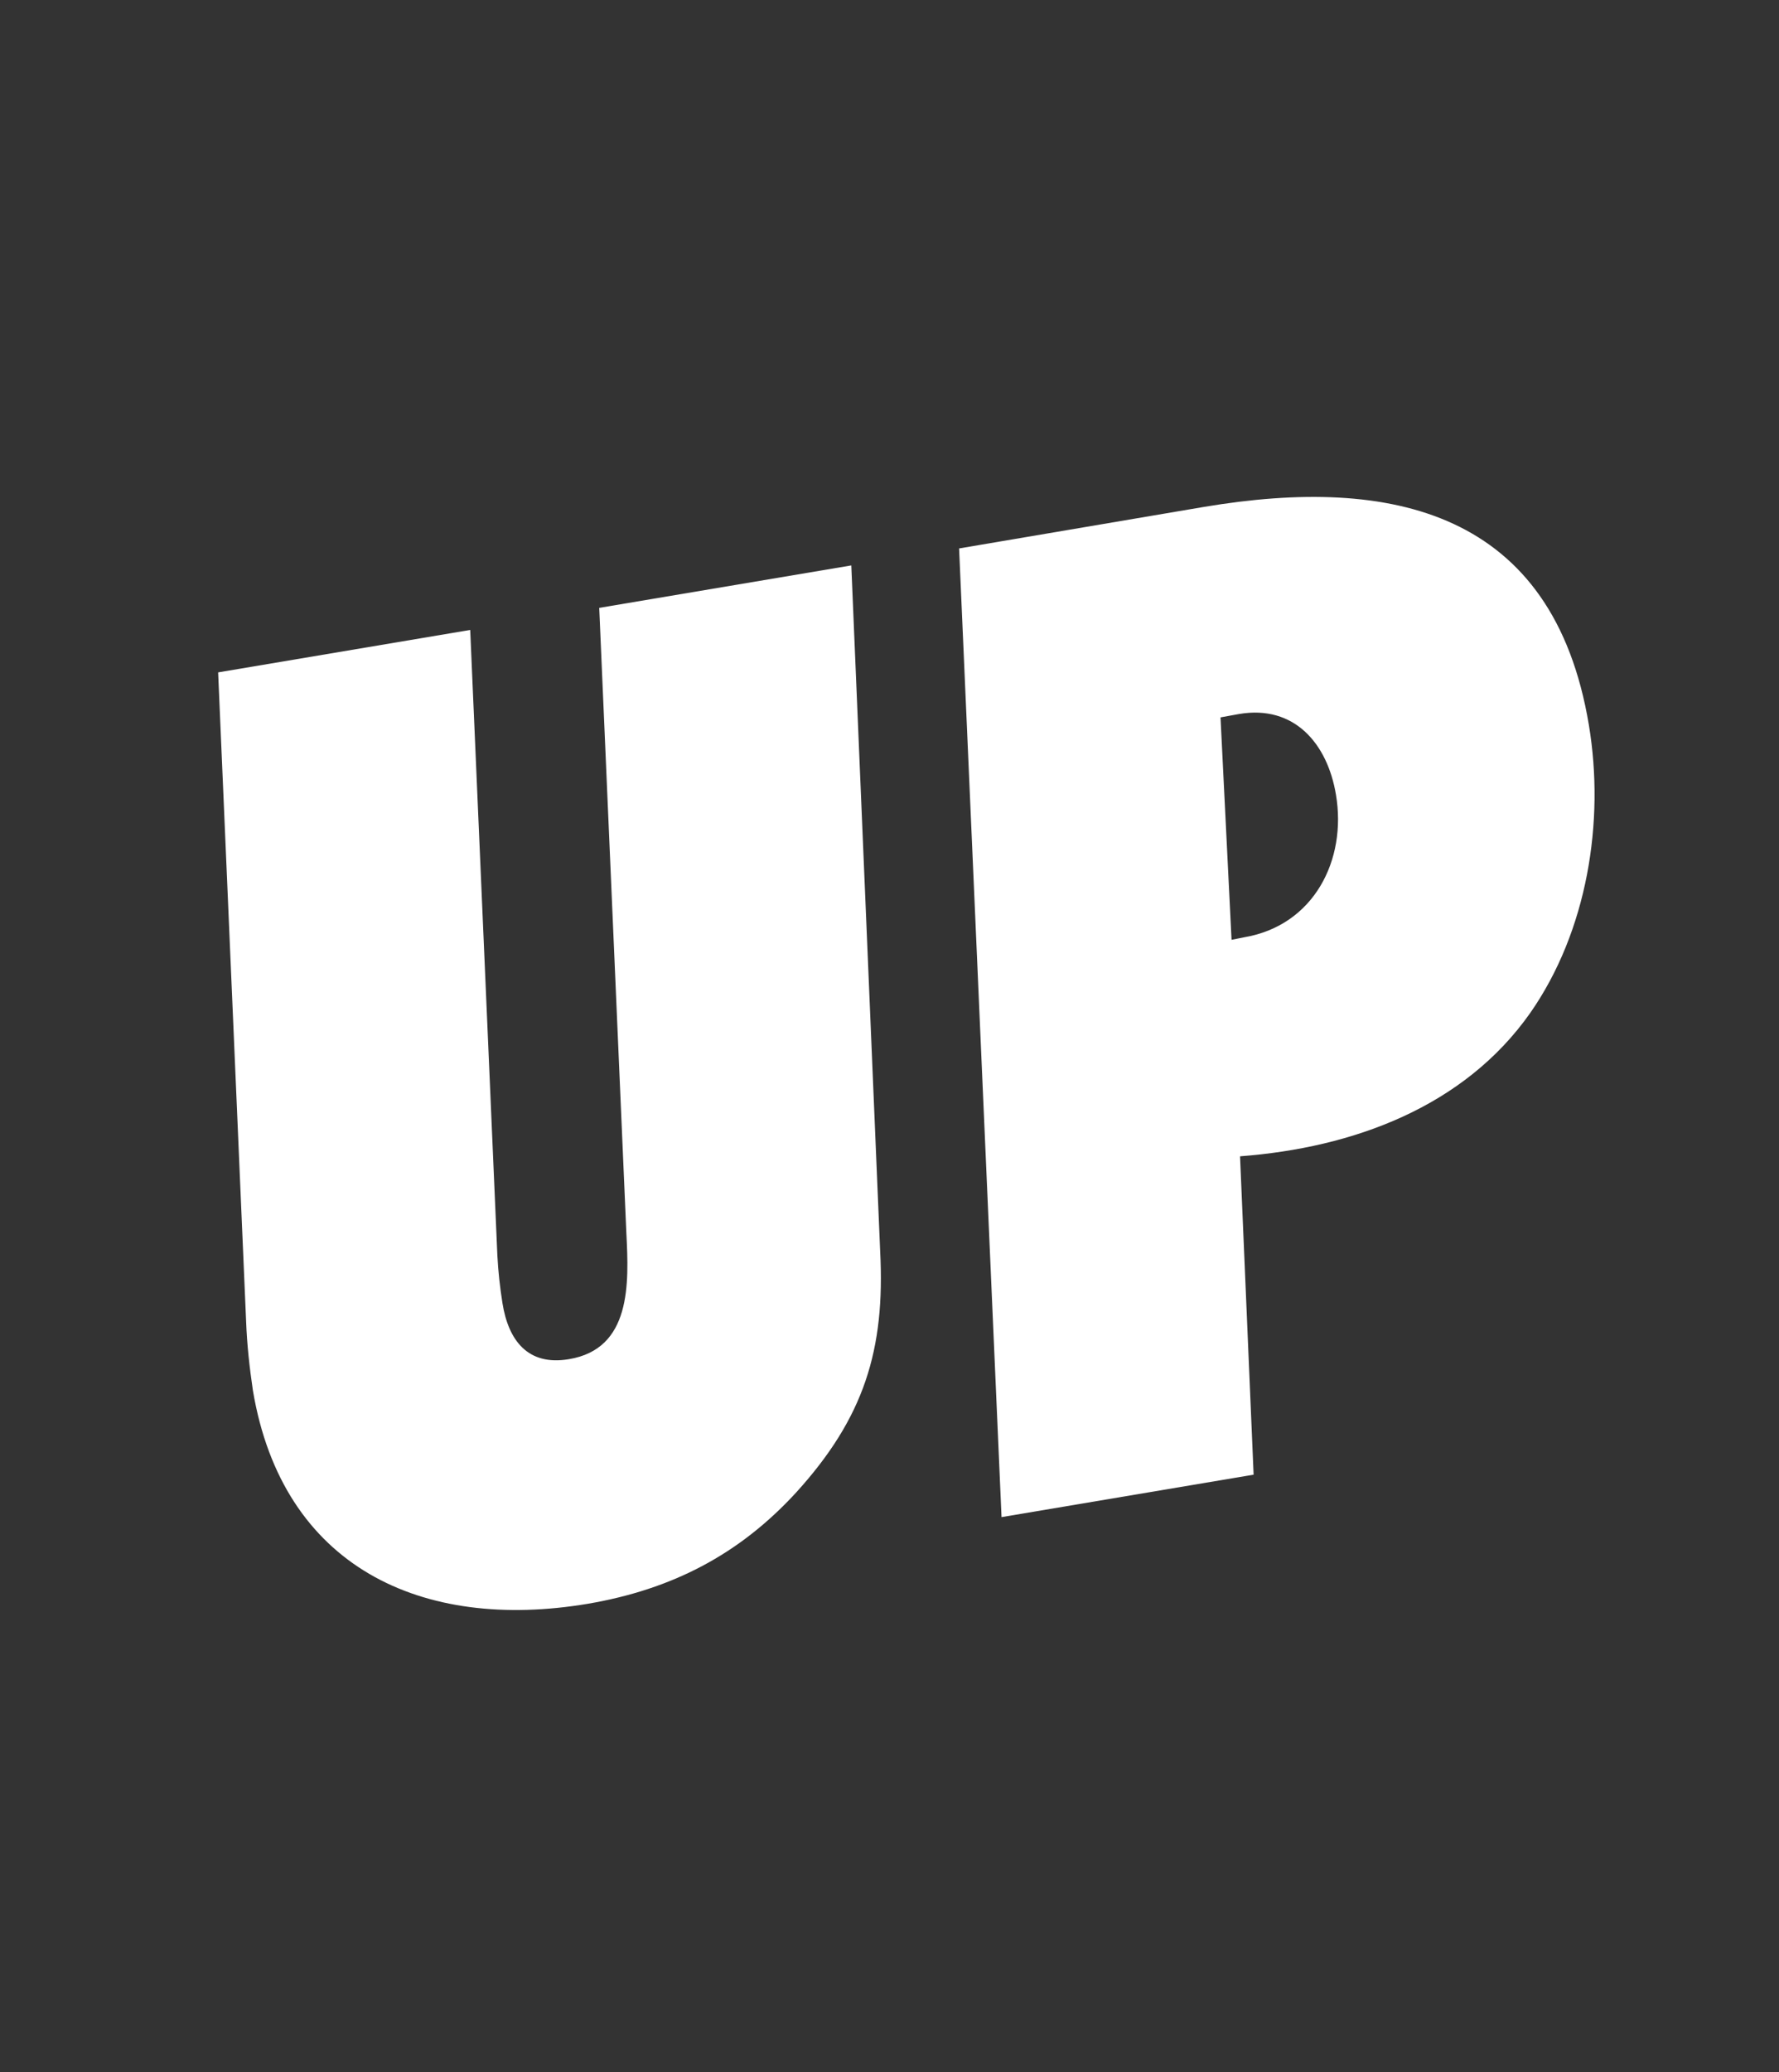
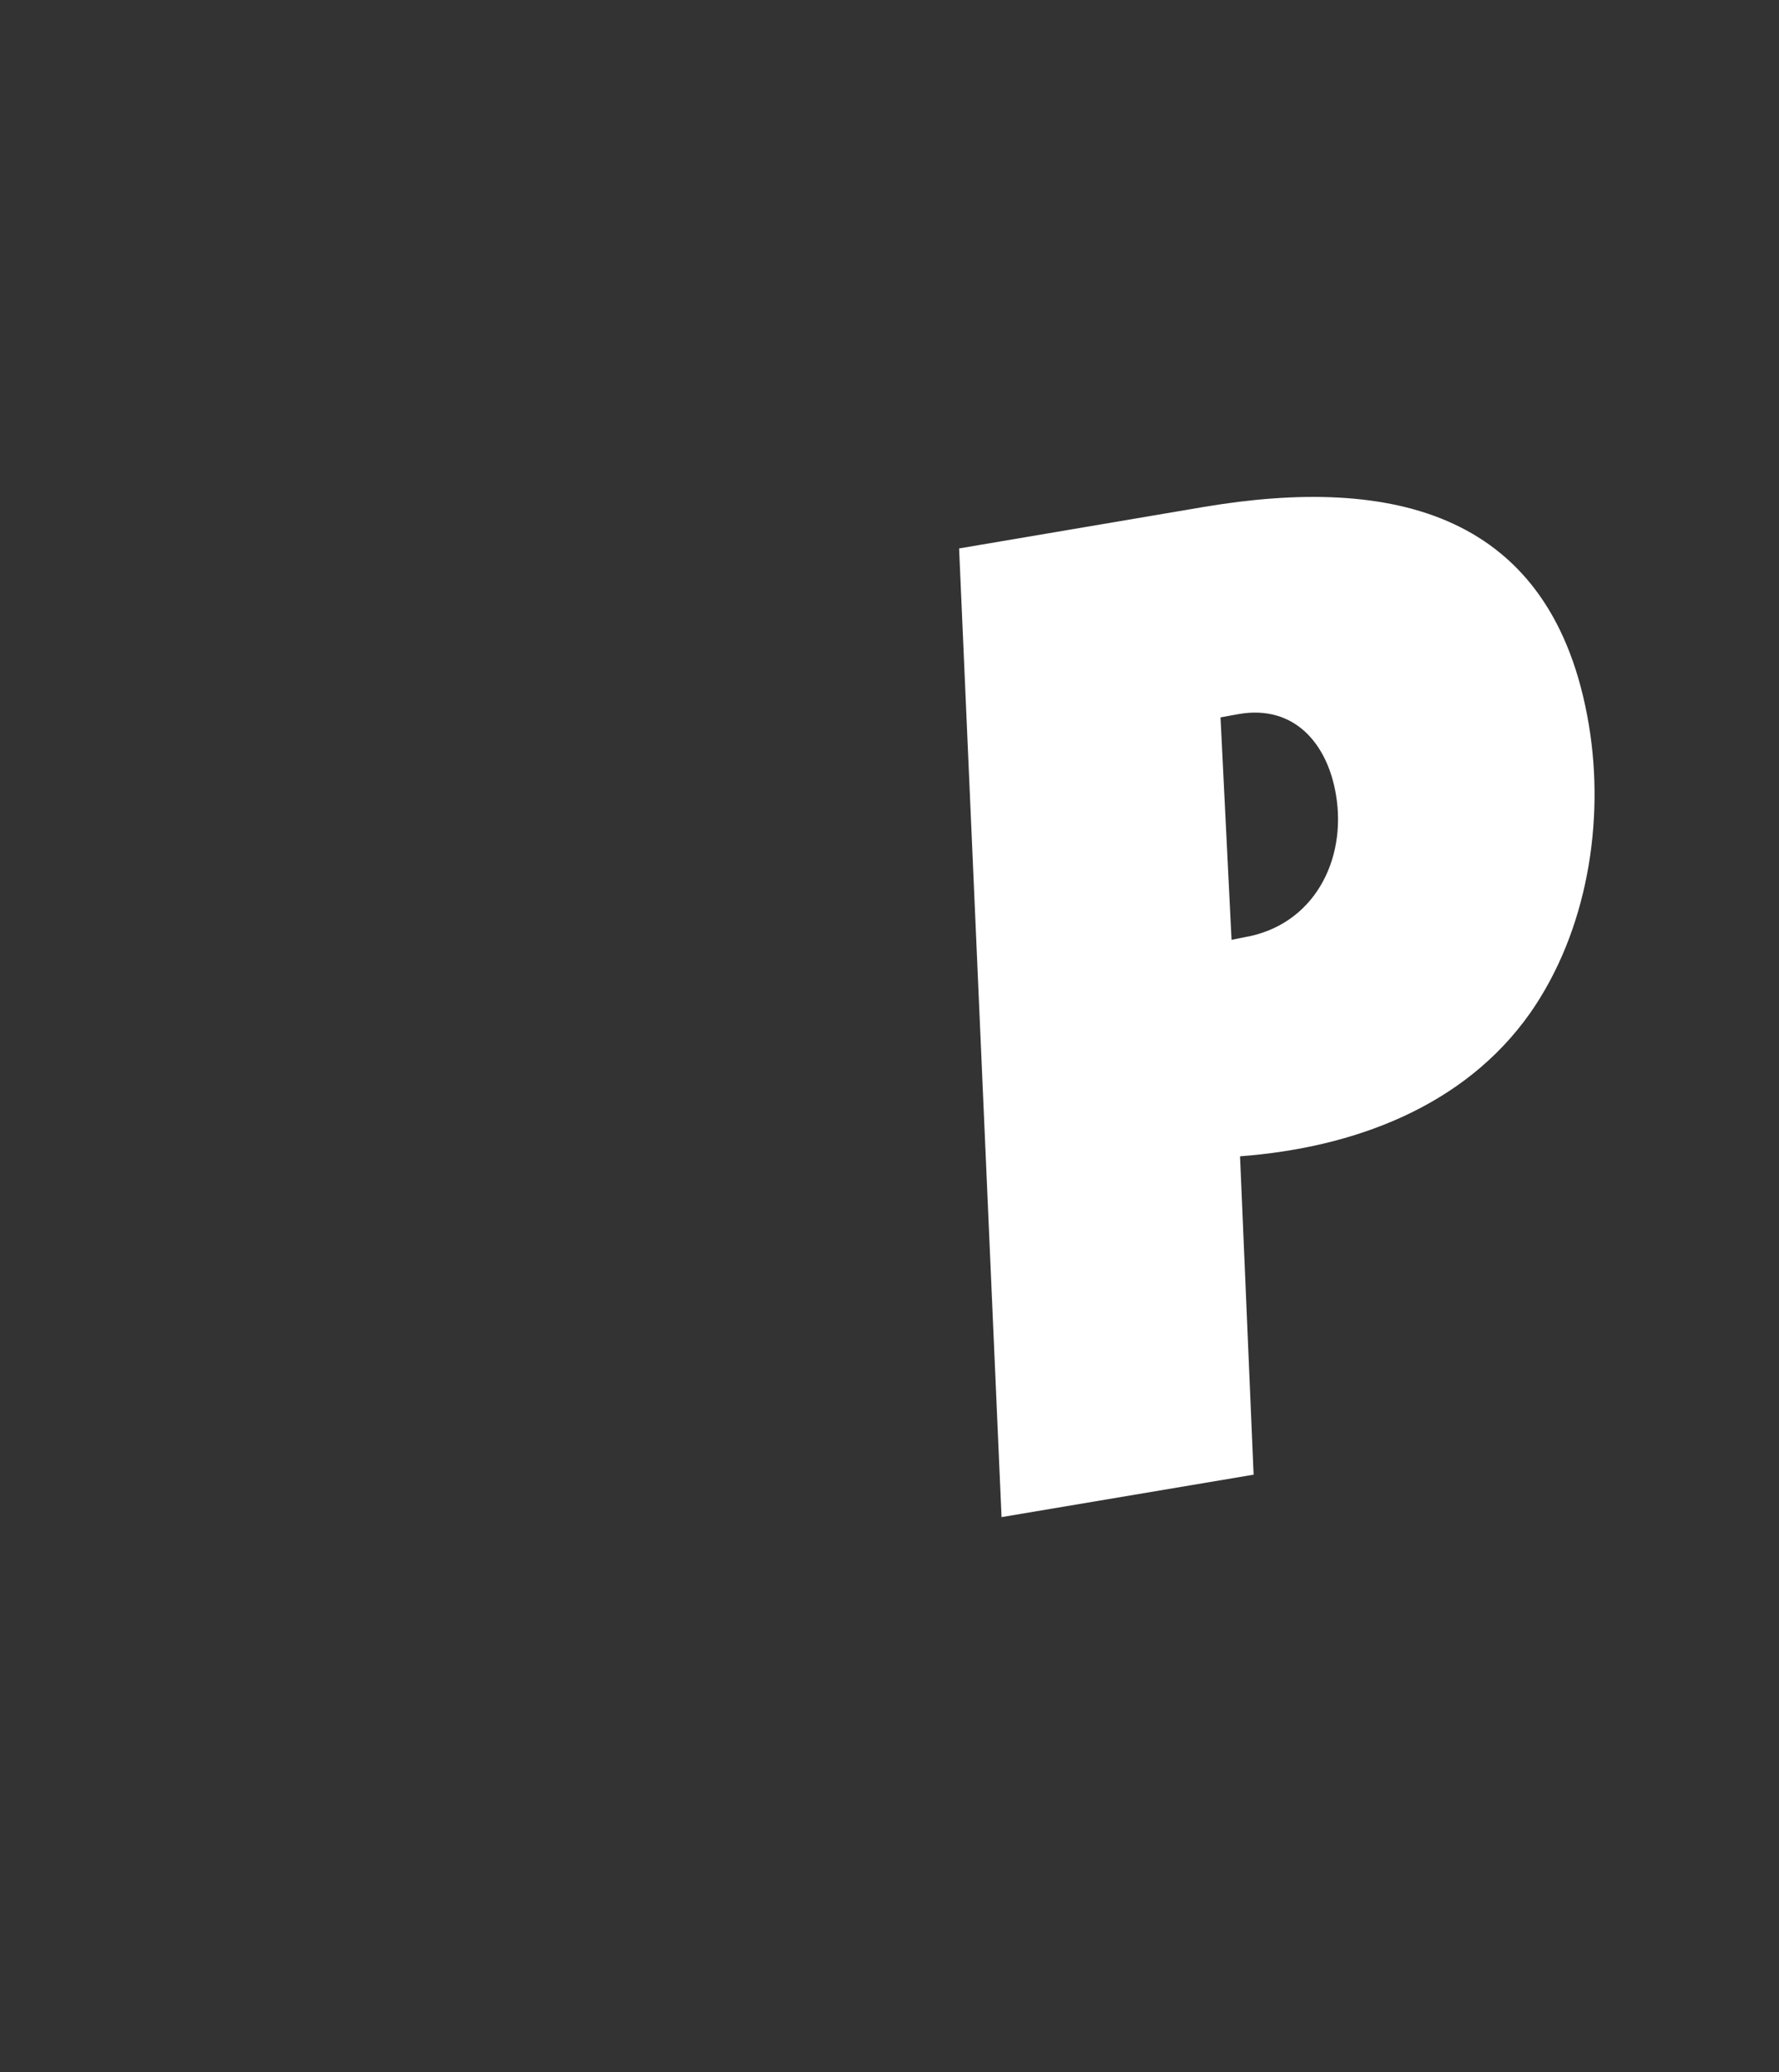
<svg xmlns="http://www.w3.org/2000/svg" version="1.1" id="Layer_1" x="0px" y="0px" viewBox="0 0 209.6 244.1" style="enable-background:new 0 0 209.6 244.1;" xml:space="preserve">
  <rect x="0" y="0" width="209.6" height="244.1" fill="#333333" stroke="none" />
  <style type="text/css">
	.st0{enable-background:new    ;}
	.st1{fill:#FFFFFF;}
</style>
  <g class="st0">
-     <path class="st1" d="M103.7,147.4c0.6,11.6-1.9,19.6-9.9,28.4c-6.7,7.3-14.6,11.4-24.5,13.1c-19.6,3.3-36-4.3-39.5-25.1   c-0.4-2.7-0.7-5.4-0.8-8.1l-3.3-76.5l29.7-5l3.2,73.7c0.1,1.9,0.3,3.7,0.6,5.6c0.7,4.4,3,7.4,7.8,6.6c7.4-1.2,7.1-8.9,6.8-14.8   l-3.2-73.7l29.7-5L103.7,147.4z" />
    <path class="st1" d="M141.9,59.7c22.1-3.7,41.1,0.5,45.3,25.7c1.9,11.4-0.2,24.3-6.9,33.9c-7.8,11.1-20.9,15.9-34.2,16.9l1.6,37.5   l-29.7,5l-5-114.1L141.9,59.7z M146.6,110.4c8.2-1.4,12.1-9.1,10.8-16.8c-1-6-4.9-10.6-11.4-9.5l-2.2,0.4l1.3,26.2L146.6,110.4z" />
  </g>
</svg>